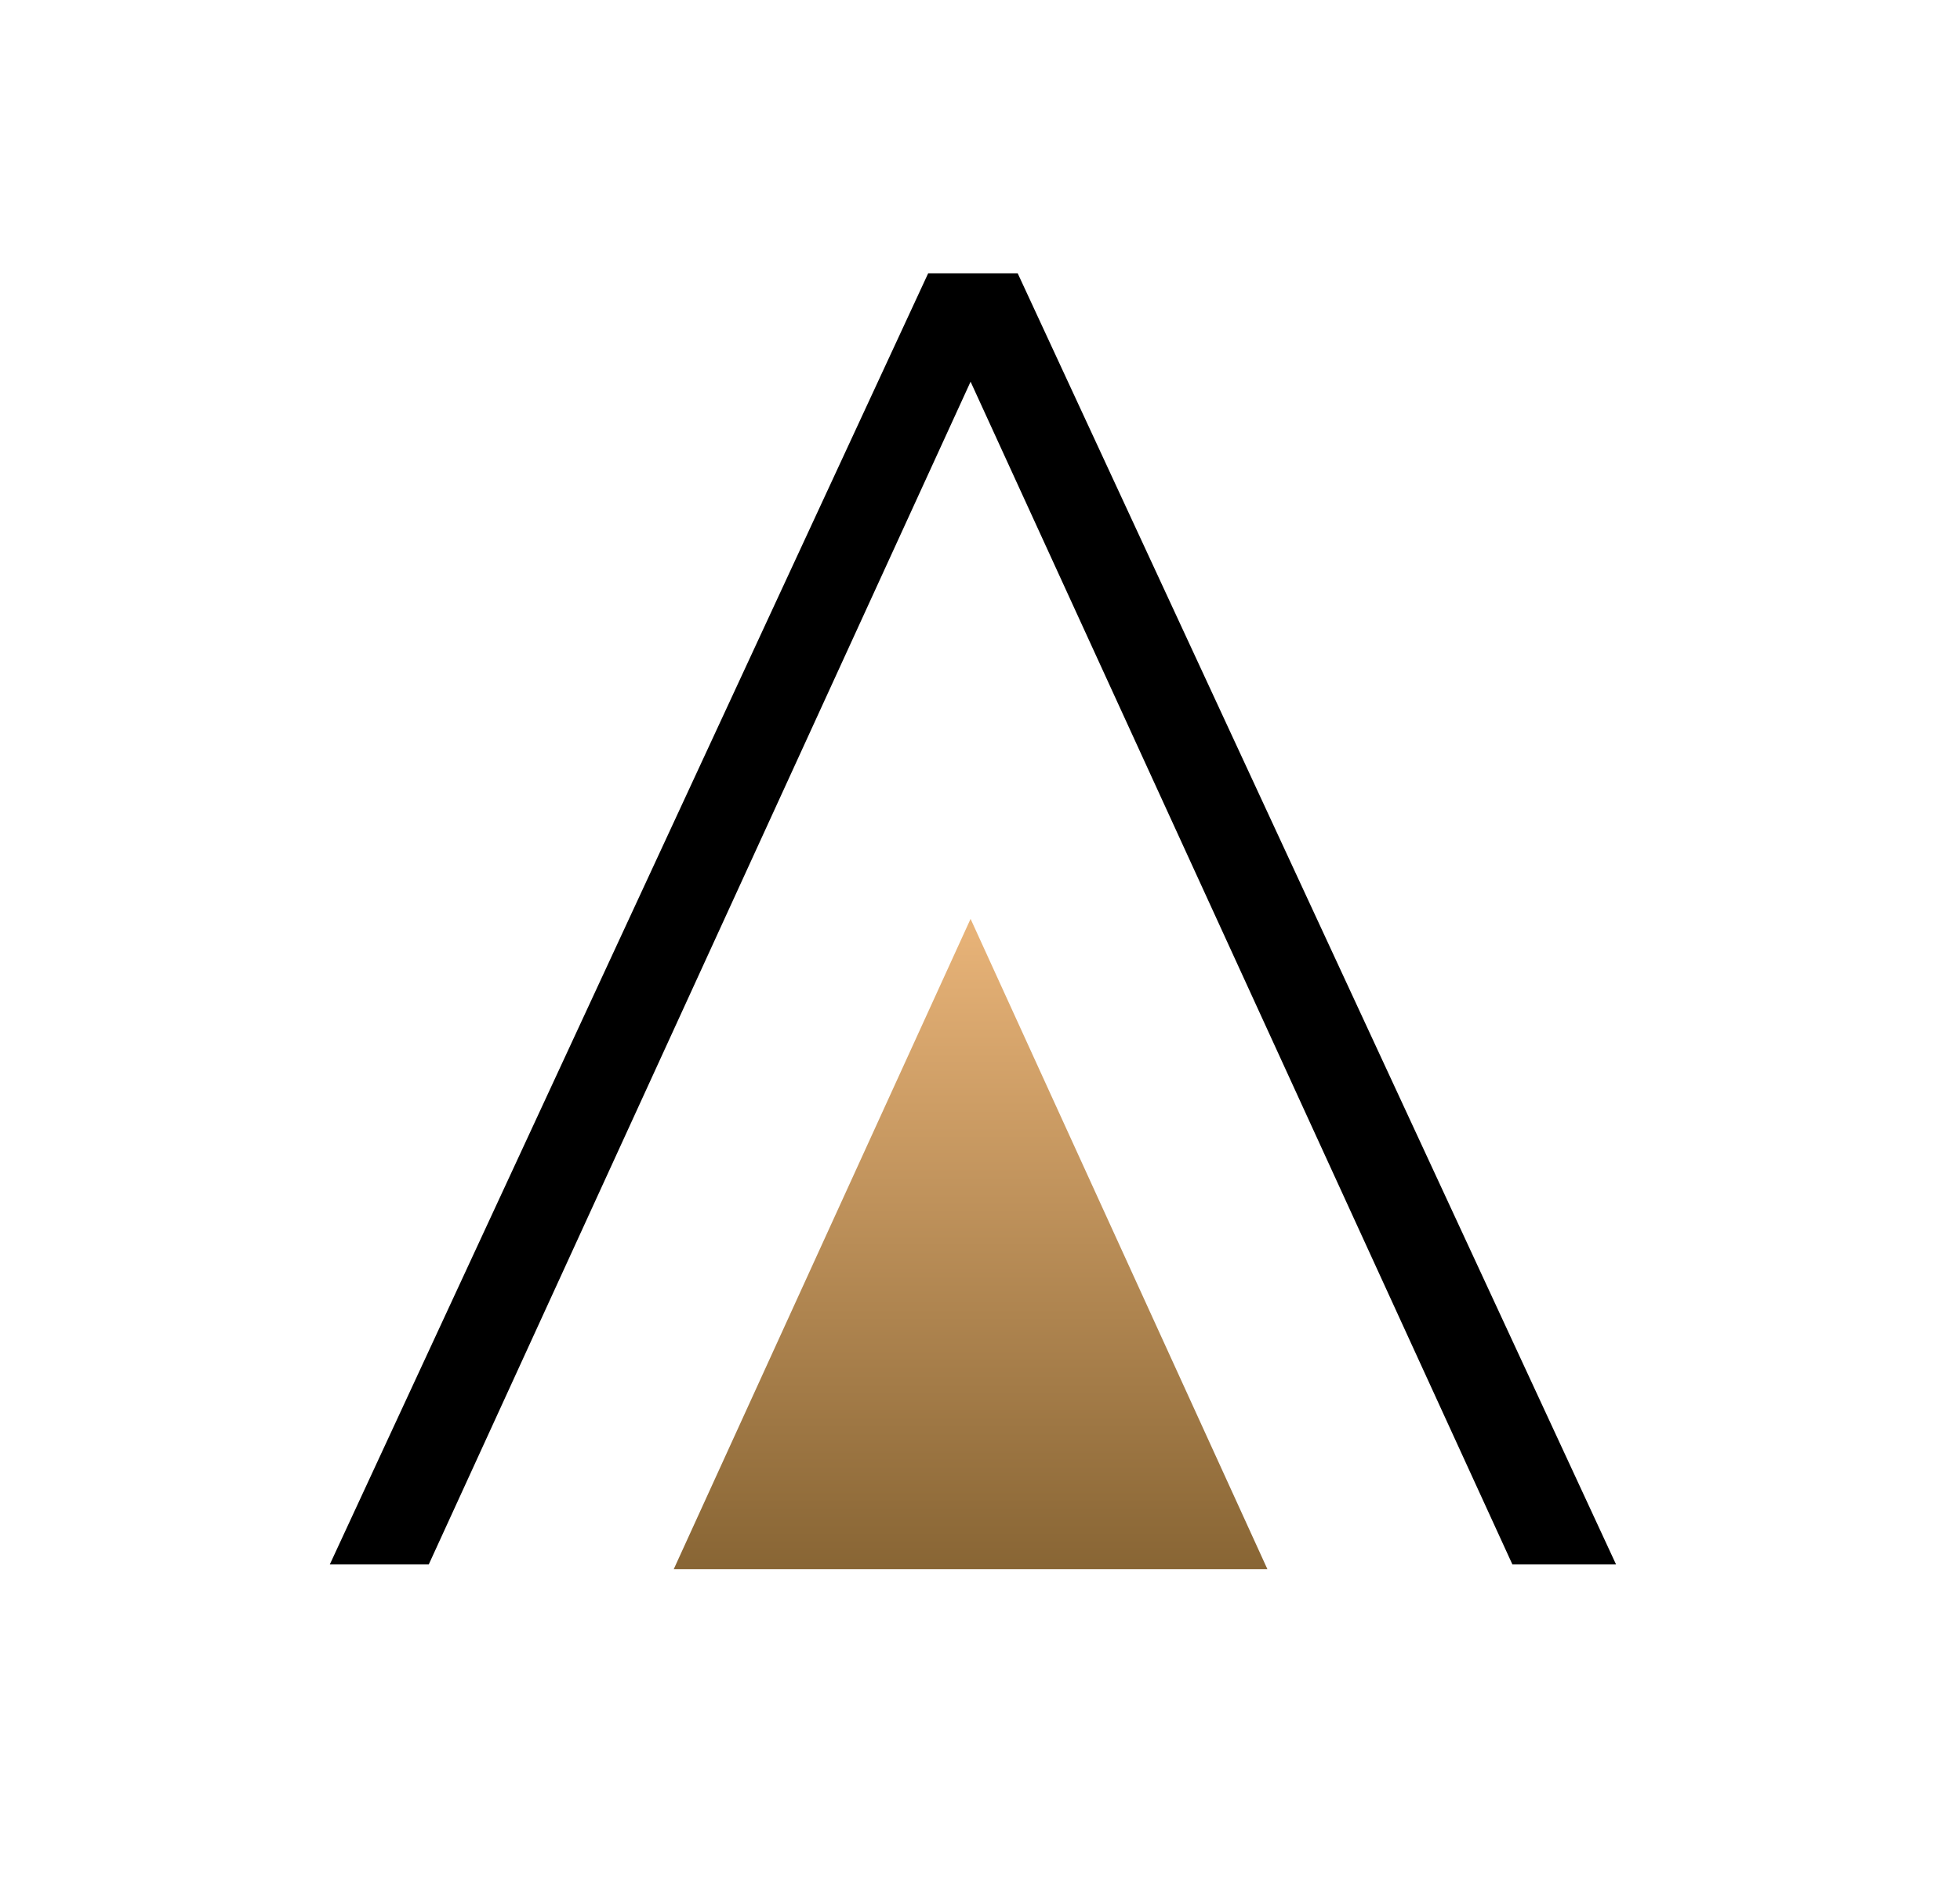
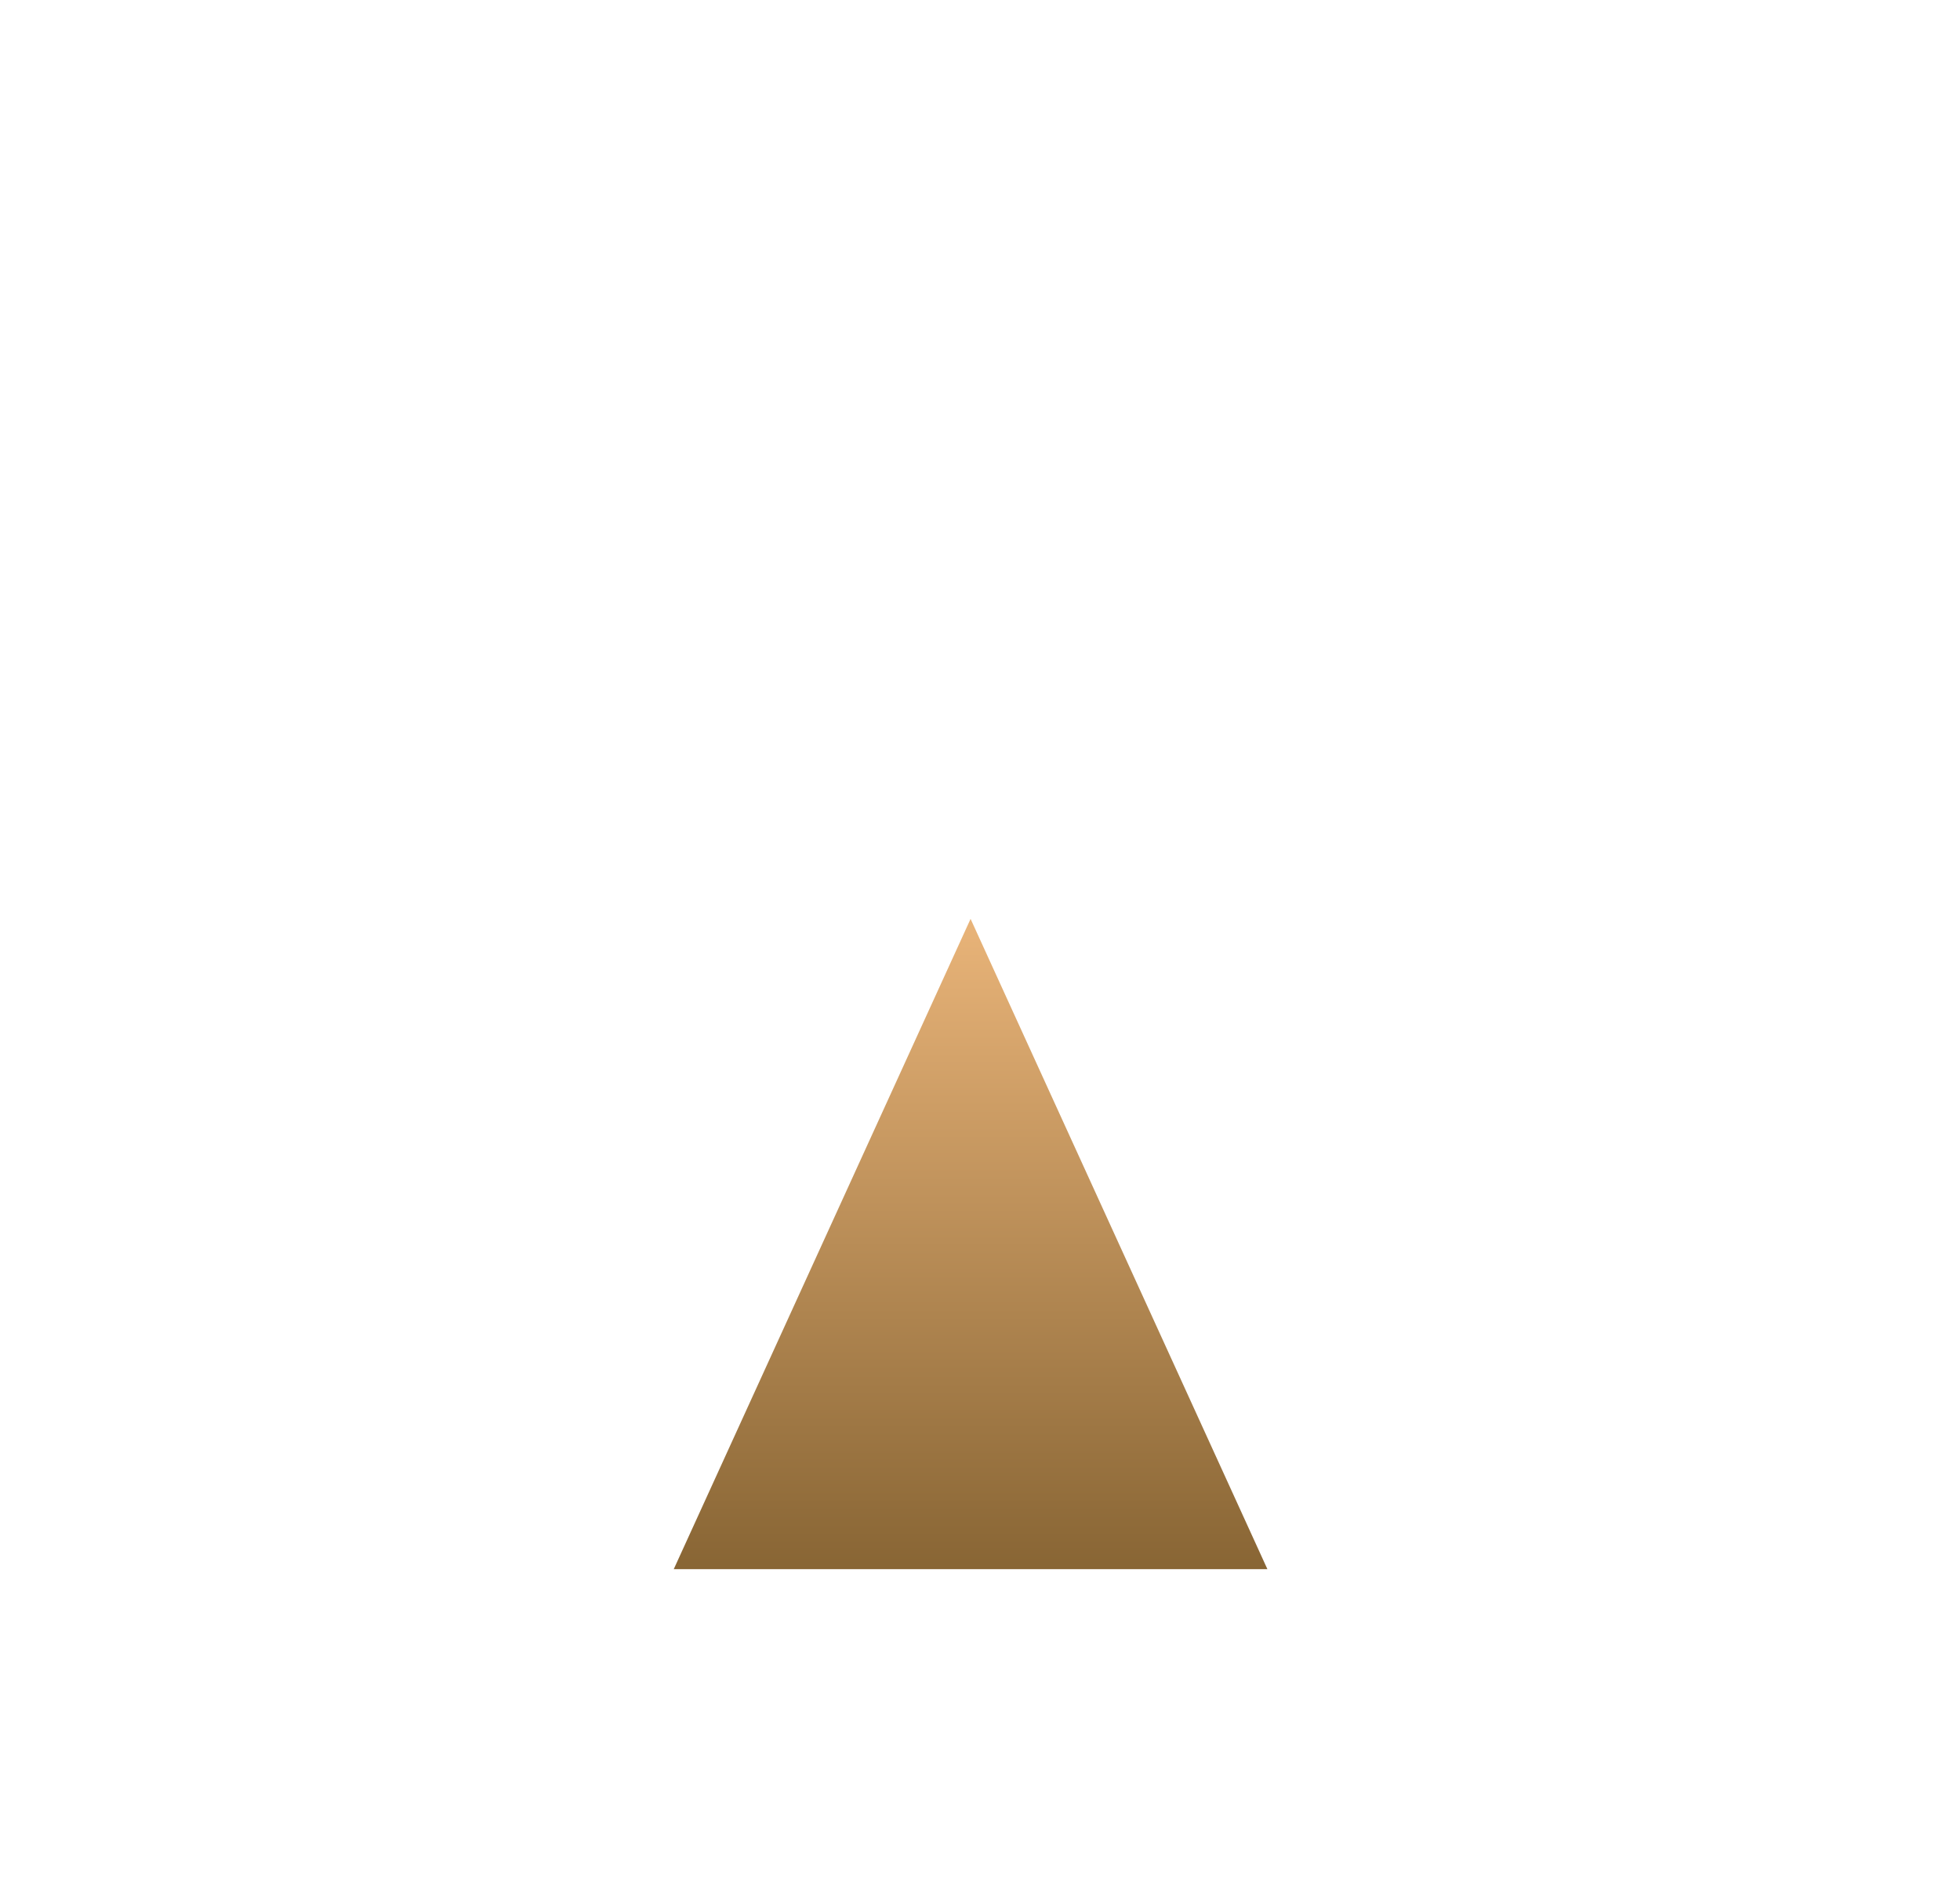
<svg xmlns="http://www.w3.org/2000/svg" width="52" height="50" viewBox="0 0 52 50" fill="none">
-   <path d="M24.625 7.25L8.75 41.5H11.375L25.75 10.125L40.125 41.5H42.875L27 7.25H24.625Z" fill="black" />
  <path d="M25.75 24.375L17.875 41.625H33.625L25.75 24.375Z" fill="url(#paint0_linear_59_102)" />
  <defs>
    <linearGradient id="paint0_linear_59_102" x1="25.75" y1="41.676" x2="25.75" y2="24.351" gradientUnits="userSpaceOnUse">
      <stop stop-color="#886534" />
      <stop offset="1" stop-color="#E9B479" />
    </linearGradient>
  </defs>
</svg>